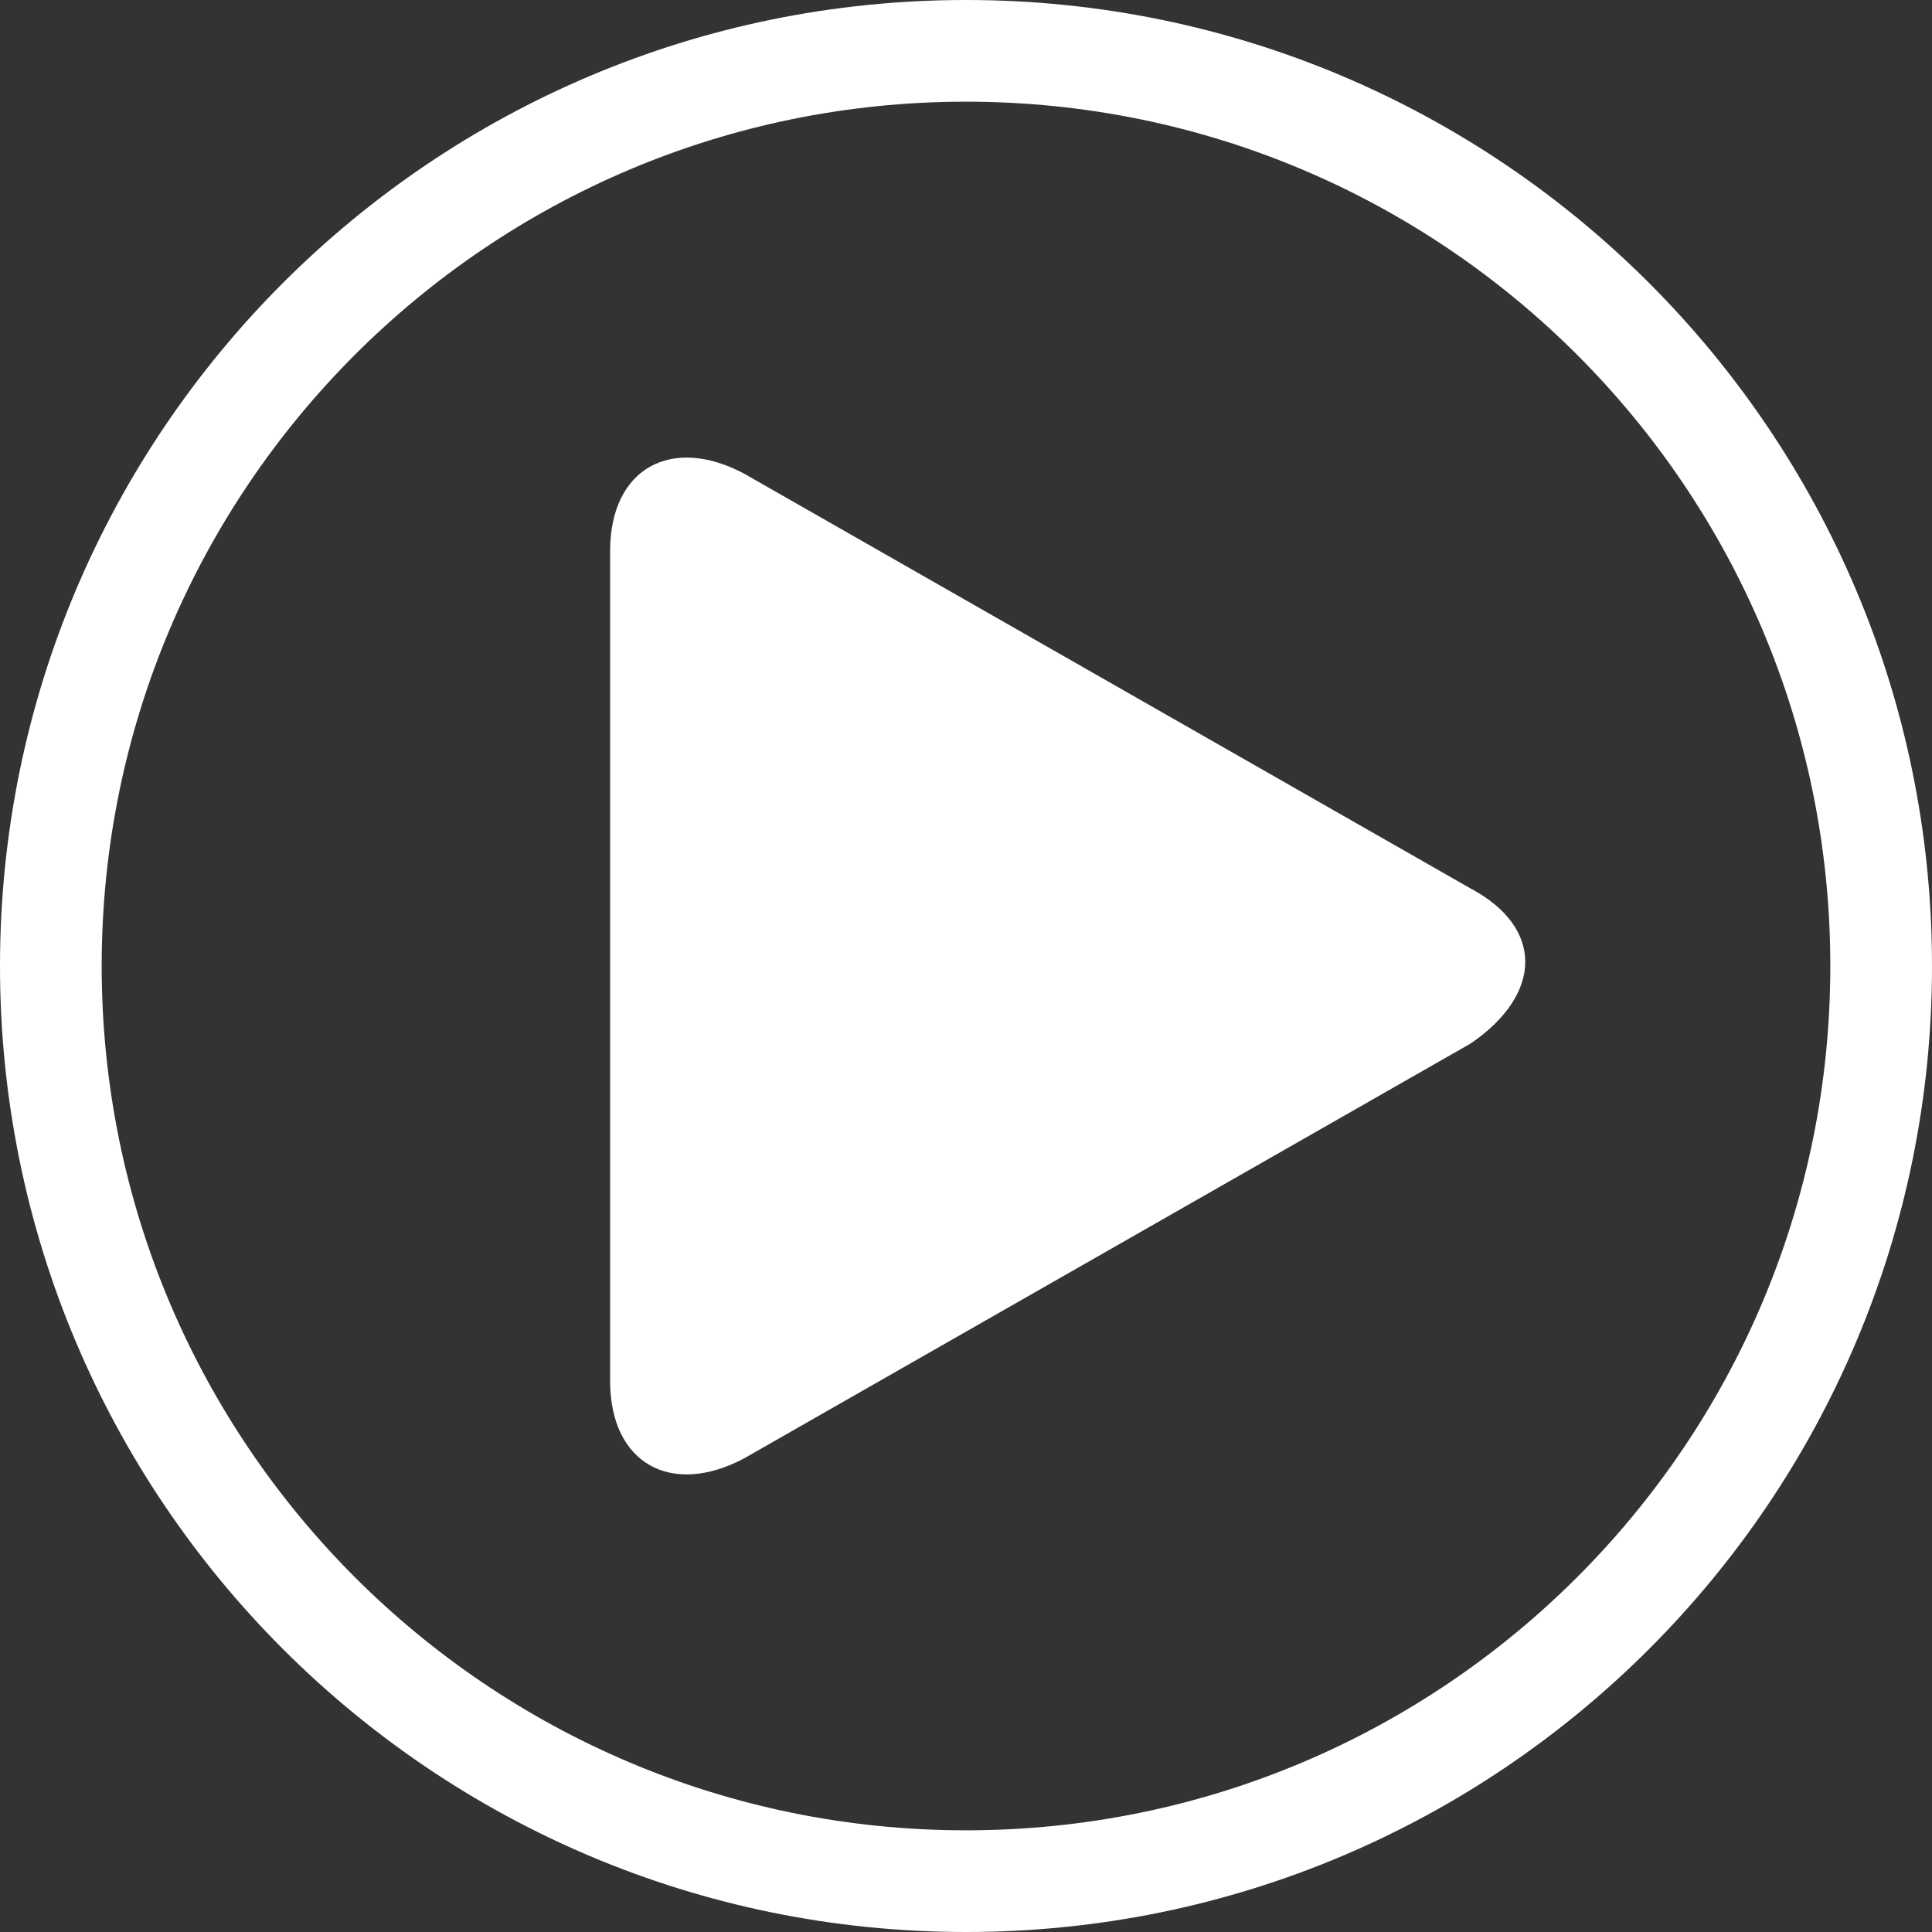
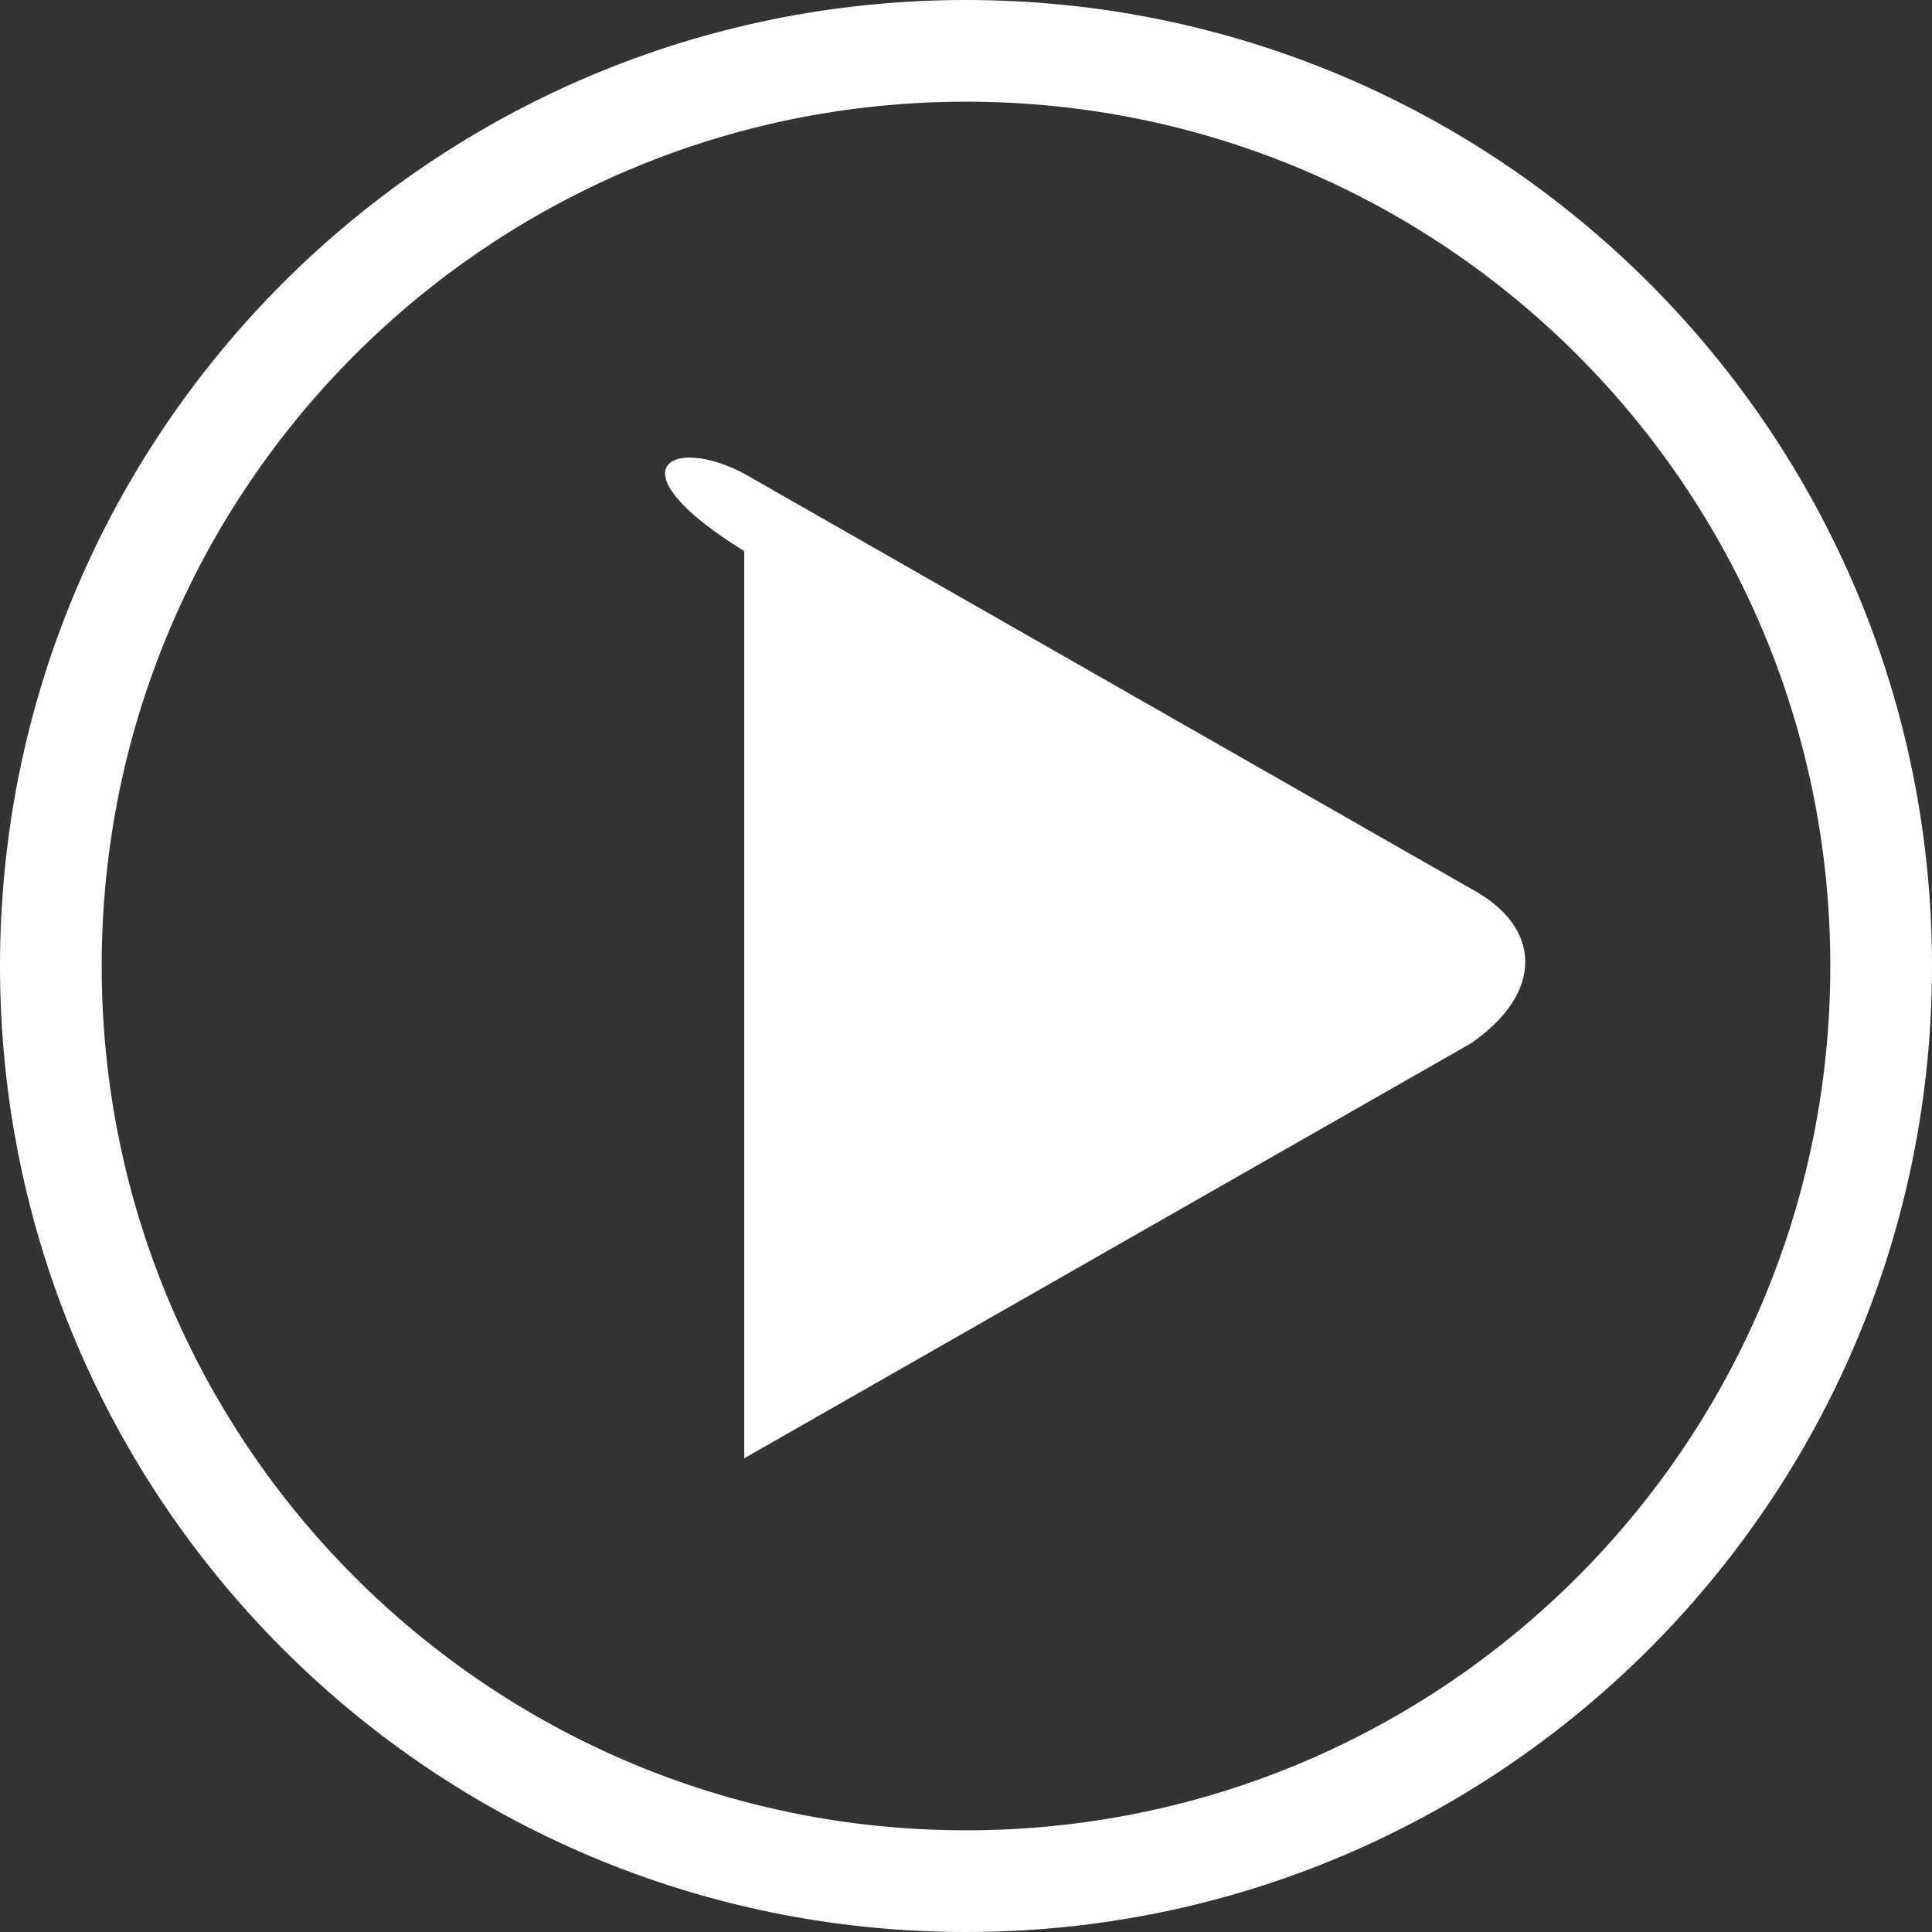
<svg xmlns="http://www.w3.org/2000/svg" width="38" height="38" viewBox="0 0 38 38" fill="none">
  <rect x="0" y="0" width="38" height="38" fill="#333333" stroke="none" />
-   <path fill-rule="evenodd" clip-rule="evenodd" d="M36 19C36 28.389 28.389 36 19 36C9.611 36 2 28.389 2 19C2 9.611 9.611 2 19 2C28.389 2 36 9.611 36 19ZM38 19C38 29.493 29.493 38 19 38C8.507 38 0 29.493 0 19C0 8.507 8.507 0 19 0C29.493 0 38 8.507 38 19ZM14.638 9.317L28.928 17.477C30.357 18.238 30.357 19.544 28.928 20.523L14.638 28.683C13.209 29.445 12 28.792 12 27.16V10.84C12 9.208 13.209 8.555 14.638 9.317Z" fill="white" />
+   <path fill-rule="evenodd" clip-rule="evenodd" d="M36 19C36 28.389 28.389 36 19 36C9.611 36 2 28.389 2 19C2 9.611 9.611 2 19 2C28.389 2 36 9.611 36 19ZM38 19C38 29.493 29.493 38 19 38C8.507 38 0 29.493 0 19C0 8.507 8.507 0 19 0C29.493 0 38 8.507 38 19ZM14.638 9.317L28.928 17.477C30.357 18.238 30.357 19.544 28.928 20.523L14.638 28.683V10.84C12 9.208 13.209 8.555 14.638 9.317Z" fill="white" />
</svg>